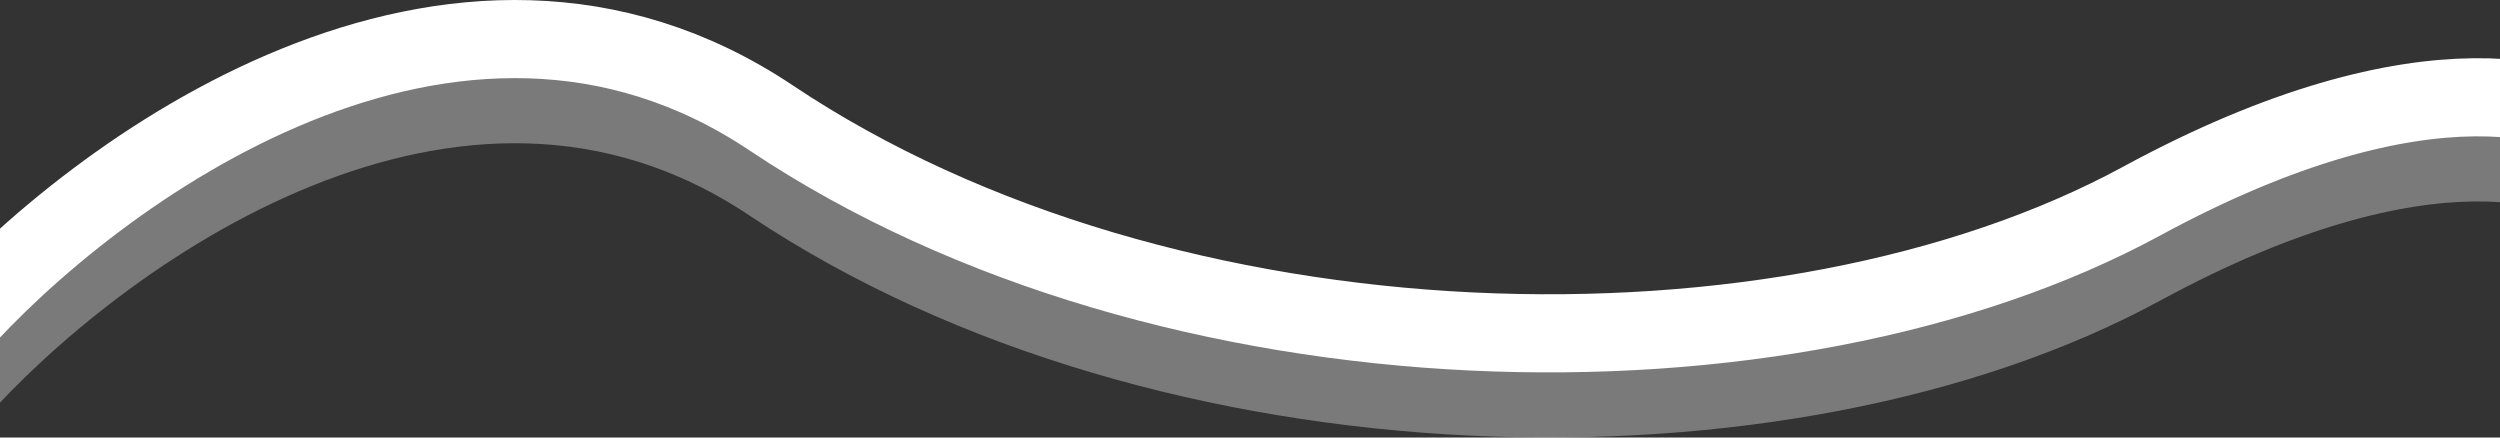
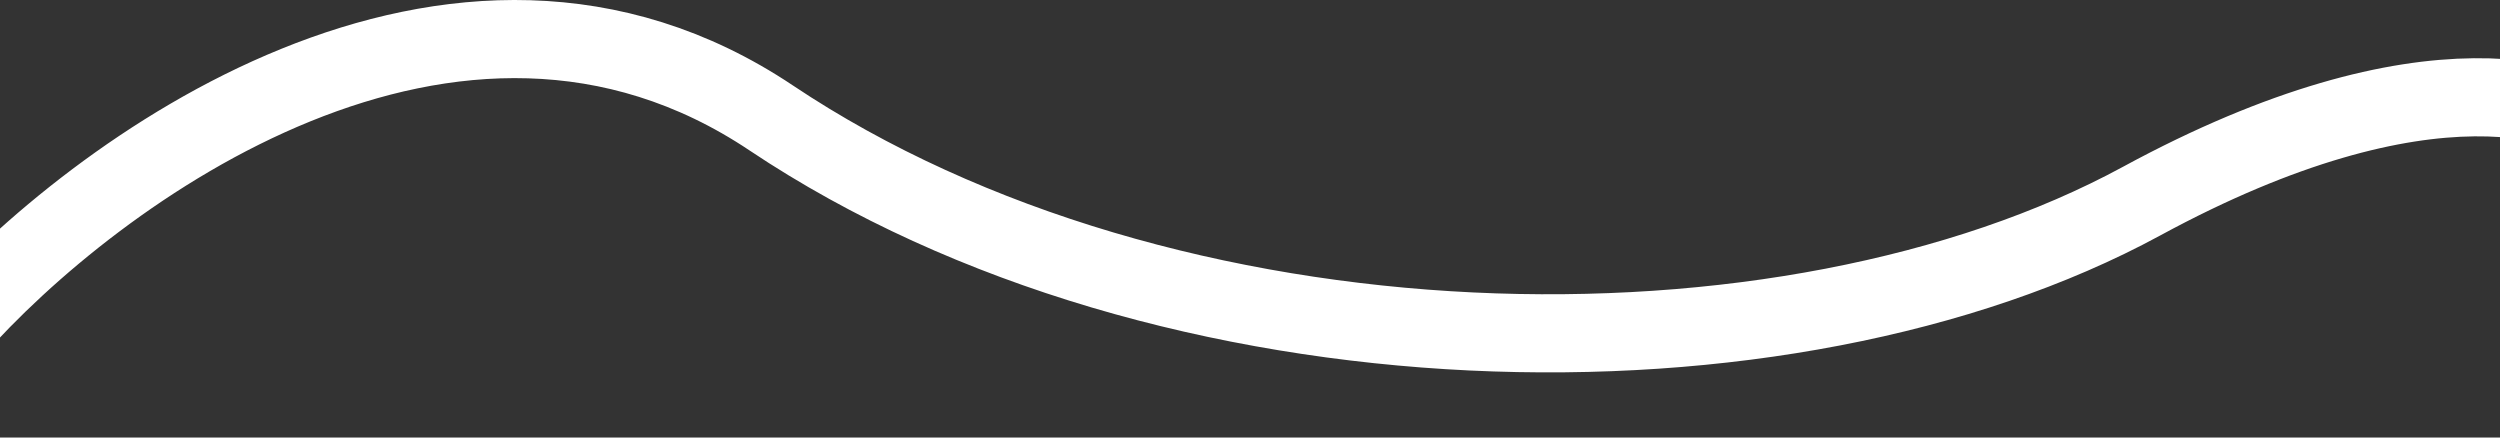
<svg xmlns="http://www.w3.org/2000/svg" width="1920" height="336" viewBox="0 0 1920 336" fill="none">
  <rect x="0" y="0" width="1920" height="336" fill="#333333" stroke="none" />
  <path d="M-36 254.075C71.927 131.702 348.665 -72.331 592.206 90.522C896.632 294.088 1371.06 303.091 1644.62 154.543C1863.47 35.704 1983.4 75.35 2016 110.028" stroke="white" stroke-width="60" />
-   <path d="M-36 304.075C71.927 181.702 348.665 -22.331 592.206 140.522C896.632 344.088 1371.06 353.091 1644.62 204.543C1863.47 85.704 1983.4 125.35 2016 160.028" stroke="white" stroke-opacity="0.35" stroke-width="60" />
</svg>